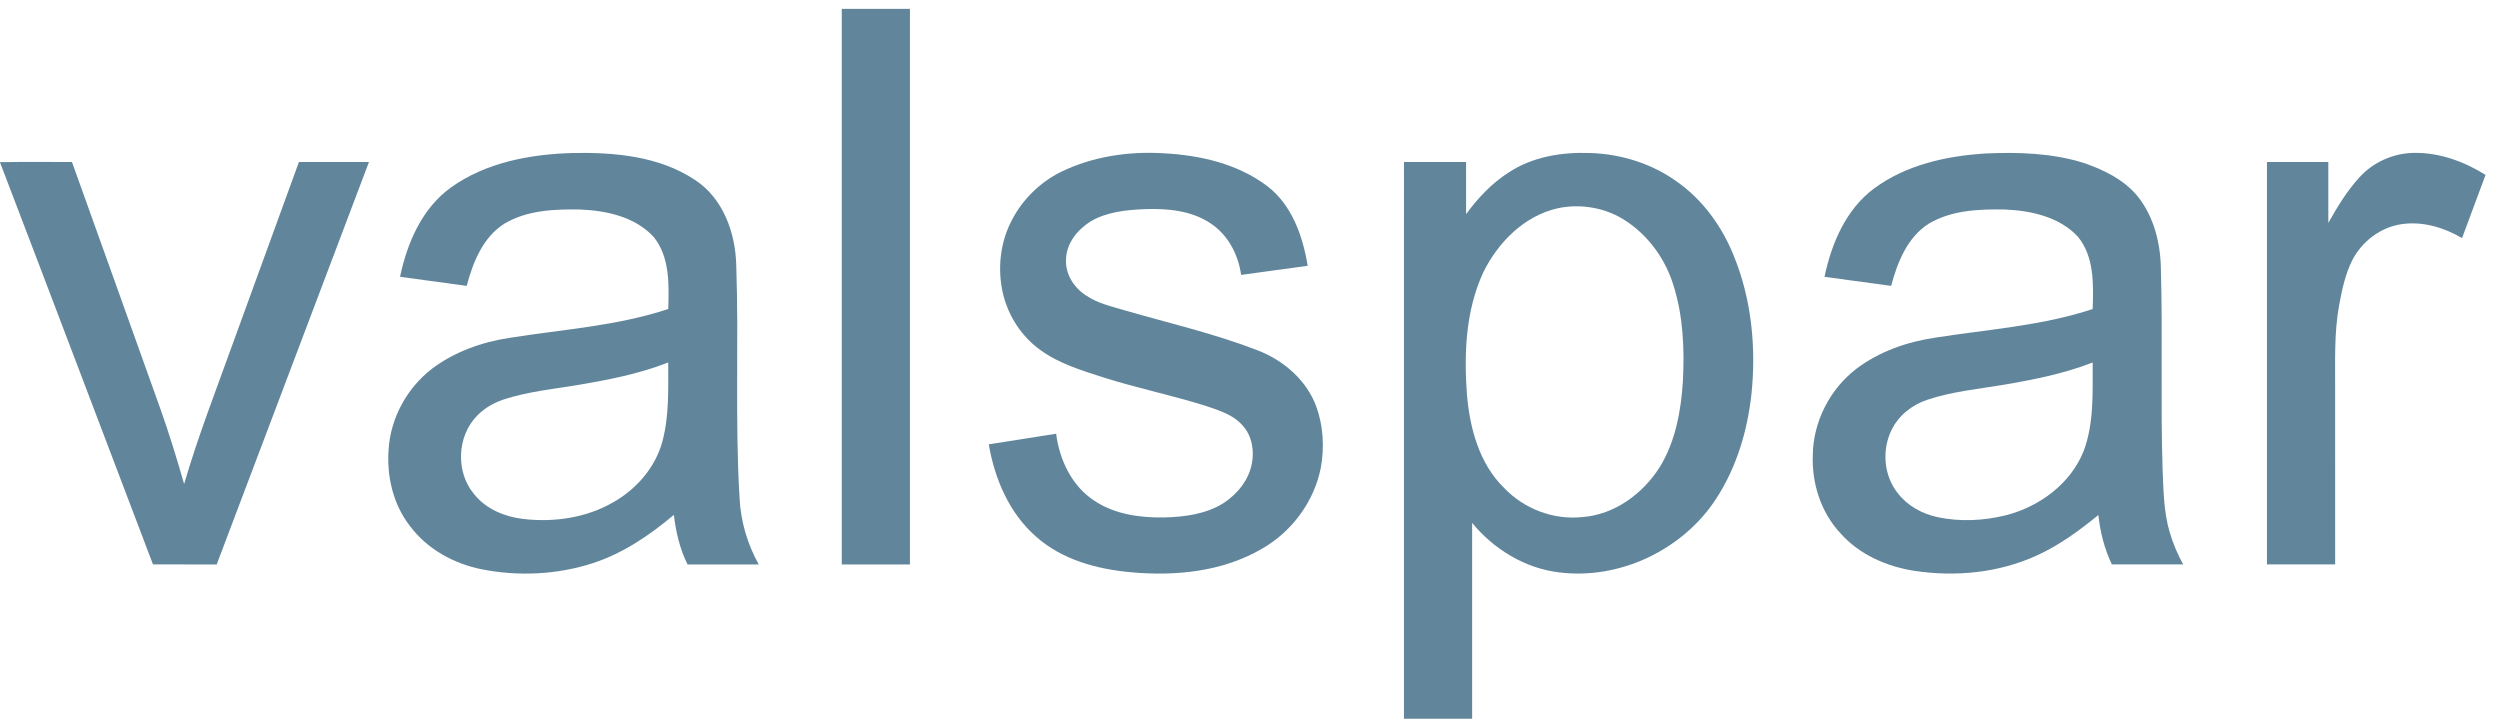
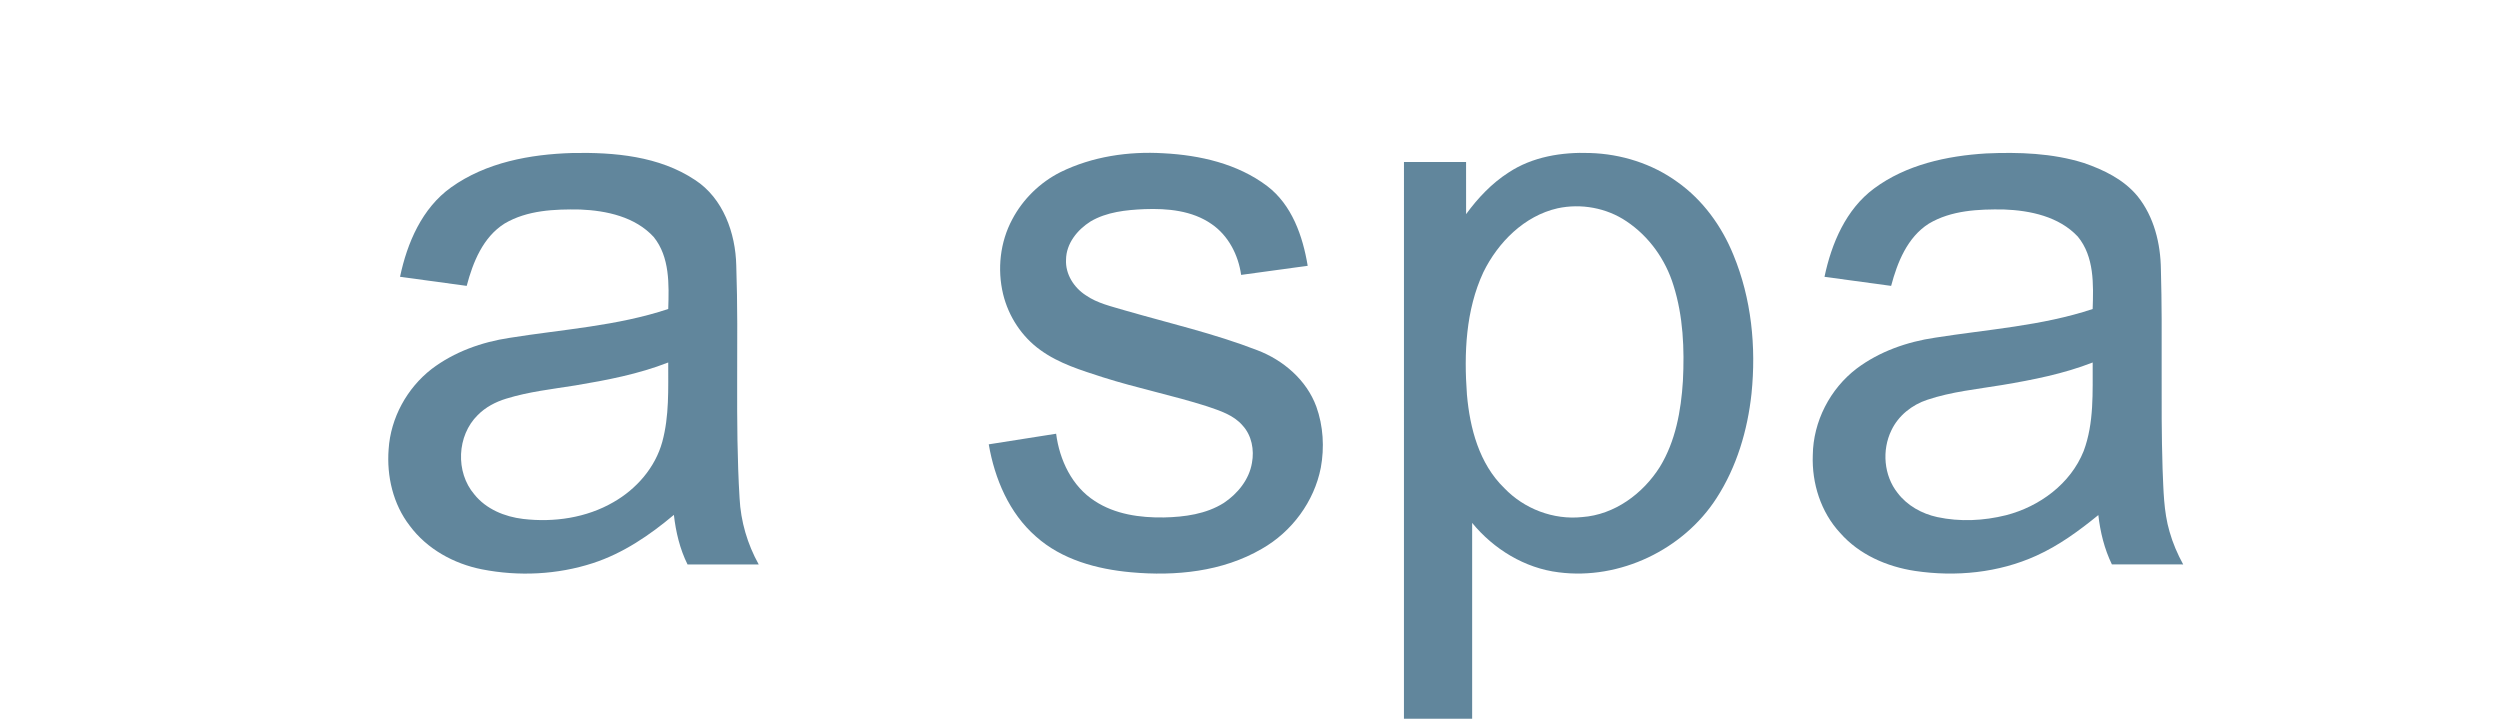
<svg xmlns="http://www.w3.org/2000/svg" width="1280pt" height="368pt" viewBox="0 0 1280 368" version="1.1">
  <g id="#61869cff">
-     <path fill="#61869c" opacity="1.00" d=" M 430.98 4.54 C 442.62 4.53 454.25 4.53 465.89 4.54 C 465.89 99.36 465.89 194.17 465.89 288.99 C 454.25 289.01 442.62 289.00 430.98 288.99 C 430.97 194.18 430.97 99.36 430.98 4.54 Z" />
    <path fill="#61869c" opacity="1.00" d=" M 230.99 95.91 C 248.88 83.14 271.40 78.98 292.98 78.34 C 314.52 77.91 337.44 79.89 355.86 92.14 C 370.30 101.53 376.61 119.39 376.97 135.98 C 378.34 175.65 376.26 215.40 378.66 255.05 C 379.25 266.94 382.68 278.61 388.47 289.00 C 376.32 289.00 364.17 289.00 352.02 289.00 C 348.09 281.08 346.02 272.37 345.03 263.61 C 332.68 274.01 319.02 283.30 303.55 288.33 C 285.33 294.25 265.56 295.19 246.80 291.51 C 232.37 288.67 218.62 281.11 209.78 269.17 C 201.24 258.14 197.92 243.75 198.98 229.99 C 200.00 213.99 208.36 198.74 220.98 188.94 C 232.56 180.15 246.62 175.13 260.91 172.98 C 288.06 168.63 315.88 166.94 342.14 158.20 C 342.53 145.72 343.00 131.63 334.71 121.35 C 325.24 111.00 310.54 107.82 297.06 107.27 C 283.96 107.04 270.00 107.59 258.41 114.41 C 247.32 121.34 242.14 134.25 238.95 146.37 C 227.57 144.85 216.20 143.25 204.82 141.72 C 208.47 124.33 216.09 106.55 230.99 95.91 M 294.54 197.34 C 282.68 199.23 270.66 200.56 259.15 204.12 C 253.74 205.77 248.56 208.48 244.57 212.55 C 233.91 223.05 233.12 241.73 242.84 253.11 C 248.90 260.70 258.42 264.58 267.86 265.70 C 283.61 267.55 300.22 265.15 314.06 257.12 C 325.84 250.42 335.49 239.39 339.10 226.18 C 342.69 212.97 342.10 199.15 342.13 185.59 C 326.85 191.56 310.66 194.65 294.54 197.34 Z" />
    <path fill="#61869c" opacity="1.00" d=" M 543.04 88.09 C 559.29 80.13 577.71 77.40 595.67 78.47 C 614.32 79.43 633.60 83.80 648.76 95.23 C 661.48 104.88 667.03 120.89 669.54 136.09 C 658.18 137.65 646.82 139.19 635.46 140.75 C 634.03 130.57 628.96 120.64 620.35 114.73 C 610.40 107.78 597.75 106.64 585.96 107.08 C 576.52 107.49 566.64 108.50 558.35 113.39 C 551.62 117.64 545.89 124.66 545.81 132.95 C 545.43 140.32 549.82 147.22 555.87 151.14 C 561.84 155.32 569.06 156.84 575.92 158.92 C 598.56 165.47 621.63 170.76 643.65 179.28 C 657.03 184.35 668.95 194.54 673.96 208.19 C 677.53 218.14 678.15 229.08 676.26 239.44 C 672.87 256.83 661.41 272.27 646.05 281.00 C 625.95 292.72 601.83 295.09 579.04 293.00 C 561.65 291.42 543.67 286.58 530.39 274.69 C 516.69 262.71 509.27 245.13 506.24 227.50 C 517.74 225.71 529.24 223.88 540.74 222.07 C 542.47 235.51 548.83 249.02 560.53 256.52 C 570.93 263.36 583.76 265.13 595.98 264.93 C 606.51 264.70 617.54 263.23 626.61 257.49 C 633.68 252.77 639.56 245.56 641.00 237.01 C 642.25 230.35 640.90 222.94 636.21 217.86 C 631.57 212.44 624.53 210.27 618.02 208.04 C 600.44 202.42 582.31 198.78 564.72 193.18 C 553.65 189.59 542.21 186.16 532.69 179.23 C 523.14 172.40 516.35 161.98 513.59 150.60 C 510.53 137.84 512.03 123.92 518.27 112.32 C 523.74 101.93 532.55 93.35 543.04 88.09 Z" />
    <path fill="#61869c" opacity="1.00" d=" M 772.36 88.35 C 784.59 80.23 799.69 77.80 814.13 78.34 C 830.06 78.82 845.95 83.81 858.89 93.22 C 871.87 102.44 881.53 115.80 887.49 130.47 C 896.76 152.83 899.21 177.59 896.77 201.55 C 894.75 220.34 889.22 239.02 878.91 254.97 C 861.95 281.41 829.30 297.08 798.05 293.03 C 780.68 290.92 764.74 281.15 753.74 267.72 C 753.74 301.15 753.74 334.57 753.74 368.00 L 718.82 368.00 C 718.83 272.98 718.81 177.96 718.83 82.94 C 729.43 82.93 740.03 82.92 750.63 82.94 C 750.64 91.85 750.62 100.75 750.64 109.65 C 756.64 101.43 763.75 93.88 772.36 88.35 M 797.51 106.64 C 780.44 110.50 766.97 124.08 759.46 139.42 C 750.43 158.86 749.52 180.96 751.07 202.01 C 752.57 219.28 757.36 237.45 770.17 249.88 C 780.35 260.55 795.38 266.30 810.09 264.74 C 826.64 263.55 841.22 252.78 849.87 239.02 C 857.91 225.86 860.70 210.26 861.65 195.07 C 862.48 178.68 861.81 161.93 856.84 146.18 C 852.79 132.92 844.30 120.99 832.73 113.29 C 822.53 106.41 809.51 104.07 797.51 106.64 Z" />
    <path fill="#61869c" opacity="1.00" d=" M 1016.91 78.56 C 1033.65 77.83 1050.78 78.38 1066.88 83.43 C 1077.12 86.93 1087.40 91.92 1094.41 100.43 C 1102.88 110.95 1106.23 124.69 1106.38 137.99 C 1107.35 172.00 1106.16 206.03 1107.24 240.04 C 1107.72 250.81 1107.75 261.79 1110.81 272.22 C 1112.46 278.07 1114.88 283.67 1117.79 288.99 C 1105.62 288.99 1093.46 289.03 1081.29 288.98 C 1077.45 281.06 1075.33 272.43 1074.35 263.71 C 1064.53 271.72 1054.20 279.29 1042.60 284.52 C 1023.30 293.30 1001.35 295.43 980.49 292.32 C 966.10 290.15 951.88 283.96 942.15 272.85 C 932.26 262.20 927.60 247.43 928.15 233.03 C 928.34 215.83 936.98 199.07 950.64 188.68 C 962.32 179.92 976.47 174.99 990.82 172.88 C 1017.78 168.63 1045.37 166.86 1071.44 158.22 C 1071.86 145.65 1072.32 131.40 1063.83 121.13 C 1054.23 110.87 1039.52 107.75 1026.00 107.25 C 1012.96 107.06 999.04 107.65 987.55 114.51 C 976.57 121.48 971.45 134.32 968.26 146.37 C 956.88 144.84 945.51 143.26 934.14 141.73 C 937.74 124.64 945.10 107.18 959.54 96.49 C 976.00 84.30 996.81 79.78 1016.91 78.56 M 1025.15 197.12 C 1012.28 199.26 999.14 200.53 986.71 204.71 C 978.90 207.30 971.95 212.81 968.40 220.32 C 963.45 230.47 964.50 243.49 971.58 252.40 C 976.51 258.88 984.00 263.04 991.90 264.75 C 1003.46 267.24 1015.61 266.65 1027.05 263.80 C 1044.21 259.39 1060.15 247.71 1066.84 230.93 C 1072.24 216.48 1071.37 200.75 1071.45 185.59 C 1056.58 191.40 1040.84 194.48 1025.15 197.12 Z" />
-     <path fill="#61869c" opacity="1.00" d=" M 1207.89 90.97 C 1214.91 83.07 1225.36 78.42 1235.91 78.28 C 1248.96 78.03 1261.64 82.71 1272.60 89.54 C 1268.57 100.32 1264.60 111.13 1260.57 121.91 C 1251.47 116.55 1240.74 113.29 1230.12 114.70 C 1219.12 116.12 1209.31 123.49 1204.33 133.31 C 1200.74 140.44 1199.12 148.36 1197.65 156.15 C 1194.99 170.64 1195.67 185.42 1195.59 200.07 C 1195.60 229.71 1195.58 259.34 1195.60 288.98 C 1183.96 289.03 1172.32 288.99 1160.68 288.99 C 1160.68 220.31 1160.67 151.62 1160.68 82.94 C 1171.15 82.93 1181.62 82.93 1192.10 82.94 C 1192.12 93.34 1192.09 103.74 1192.11 114.14 C 1196.68 105.98 1201.55 97.89 1207.89 90.97 Z" />
-     <path fill="#61869c" opacity="1.00" d=" M 0.00 83.03 C 12.28 82.81 24.57 82.98 36.85 82.94 C 51.98 125.17 67.15 167.38 82.22 209.63 C 86.69 222.22 90.60 234.99 94.27 247.83 C 101.39 223.32 110.72 199.54 119.33 175.54 C 130.57 144.67 141.79 113.79 153.05 82.94 C 165.00 82.93 176.95 82.92 188.91 82.94 C 162.93 151.63 136.95 220.32 110.95 289.00 C 100.07 288.99 89.20 289.03 78.33 288.98 C 52.23 220.36 26.24 151.69 0.00 83.12 L 0.00 83.03 Z" />
  </g>
</svg>